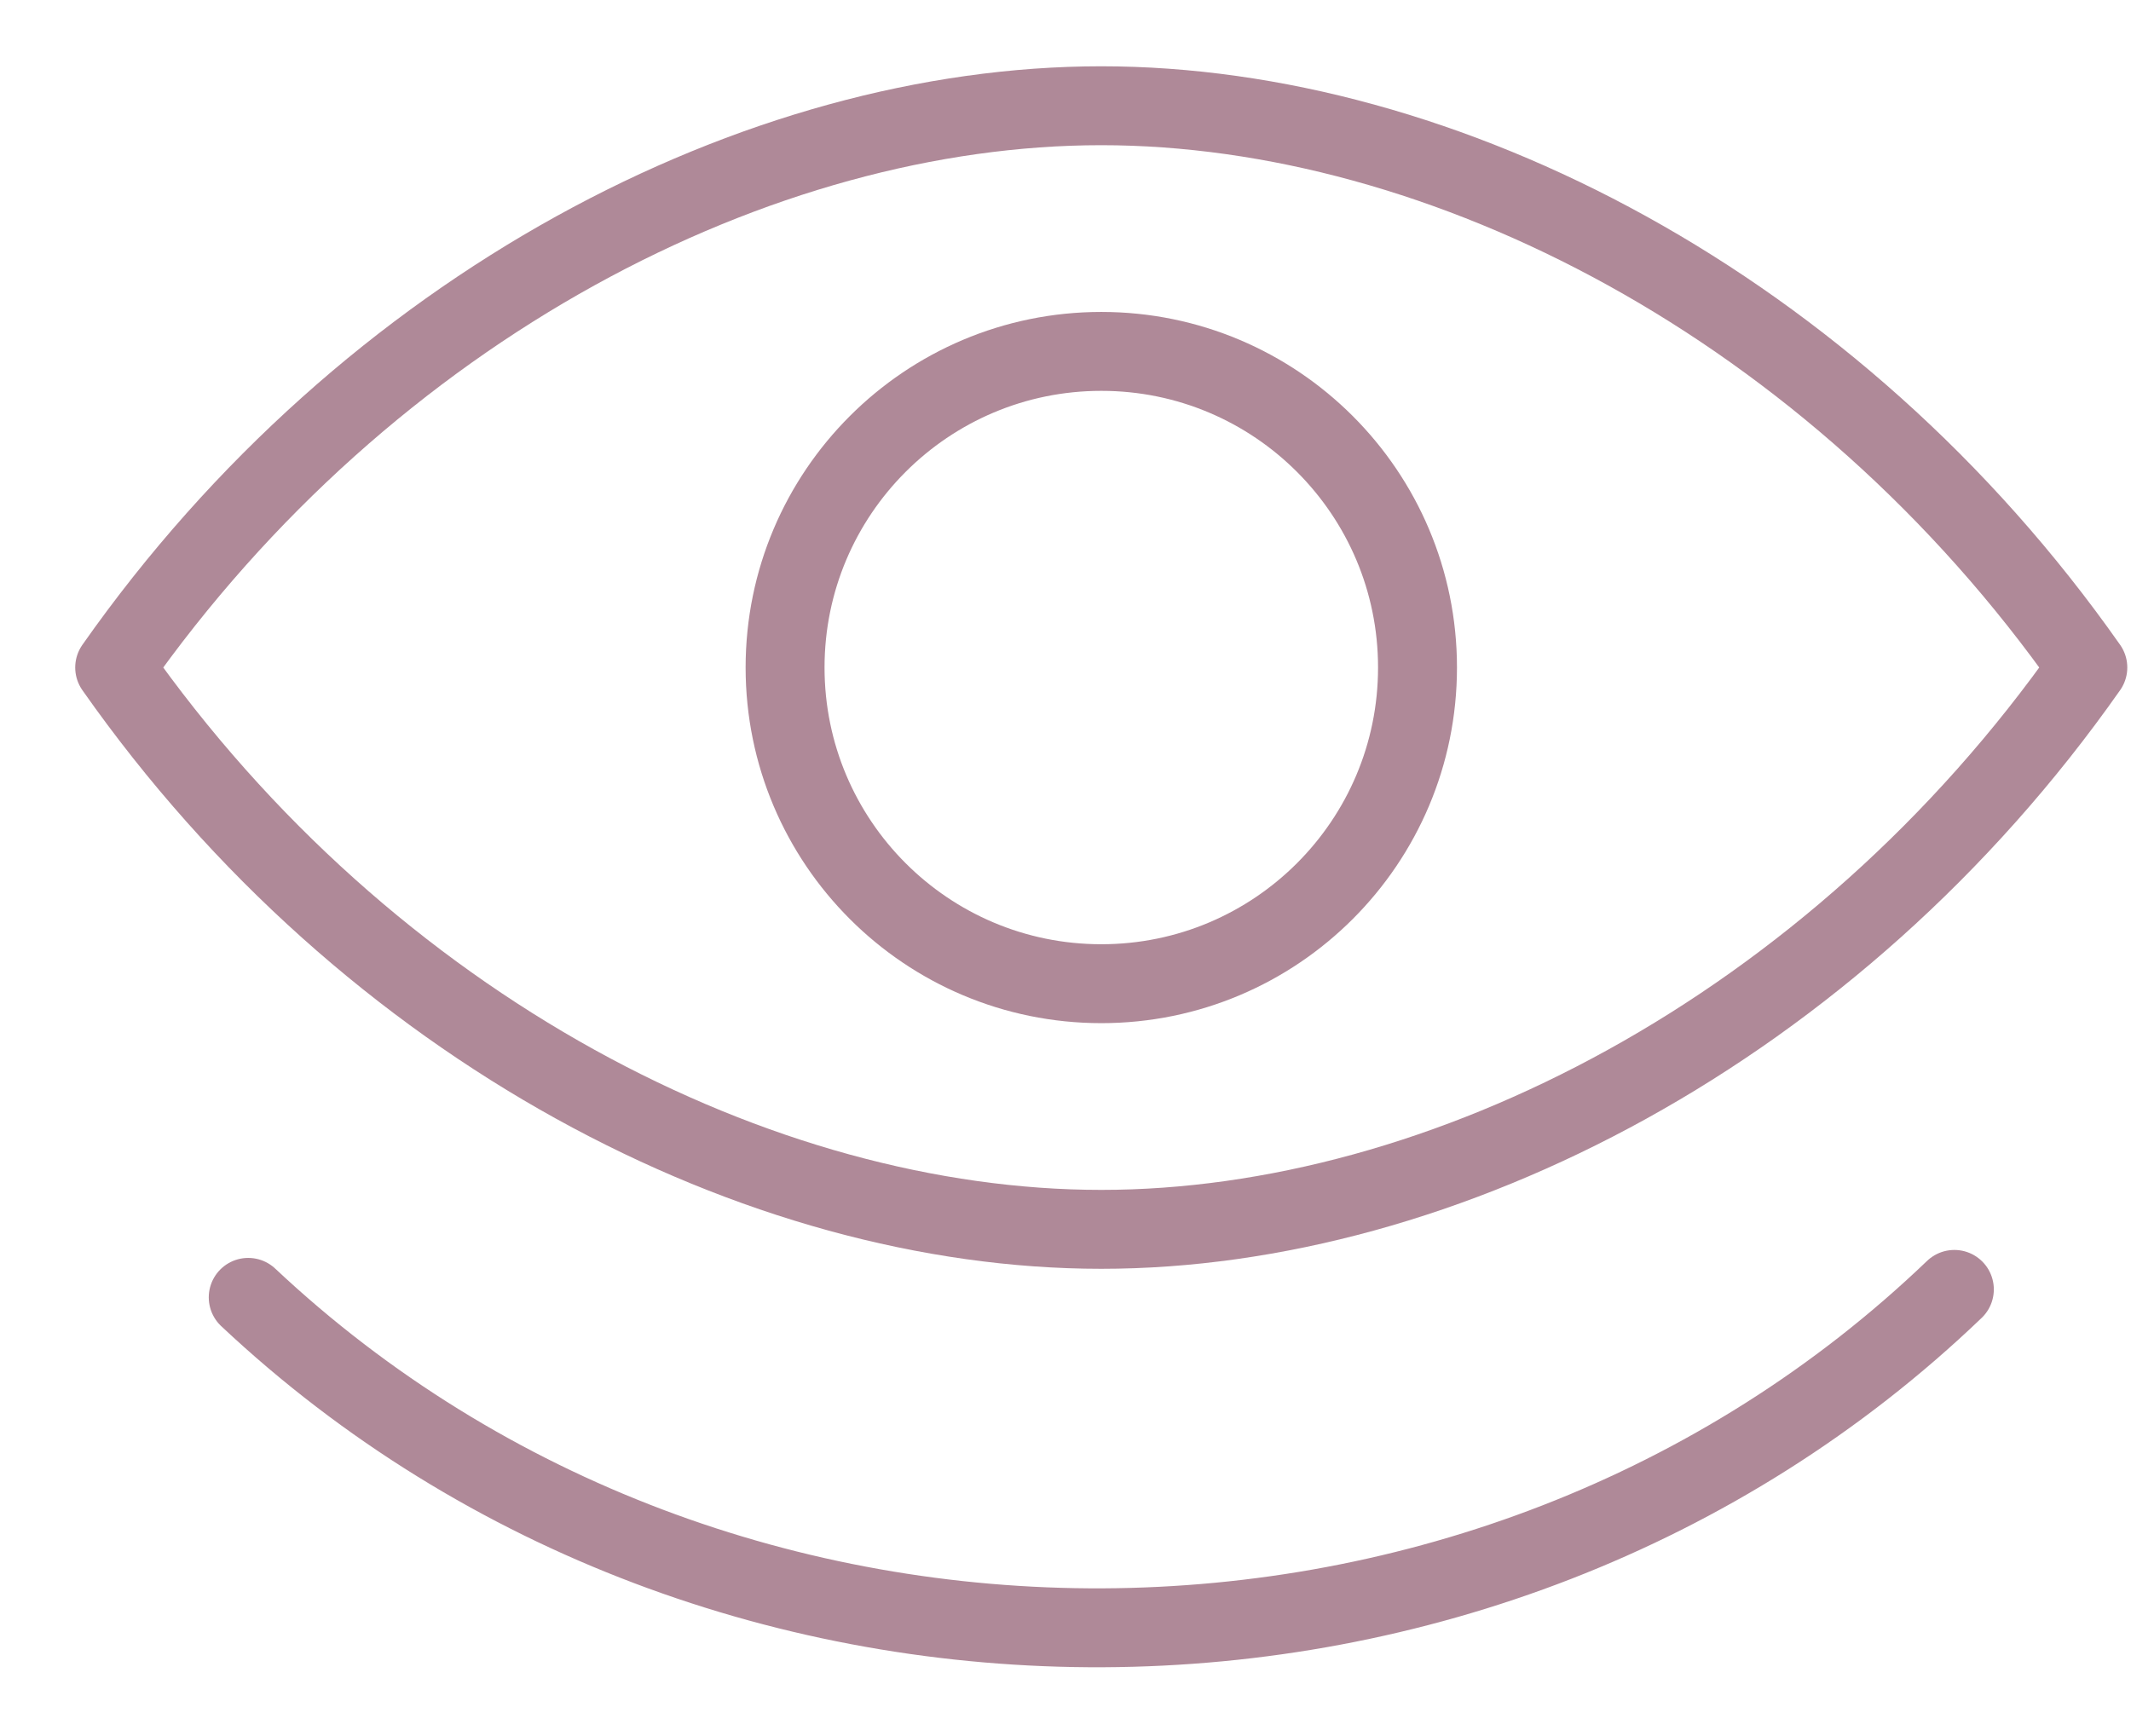
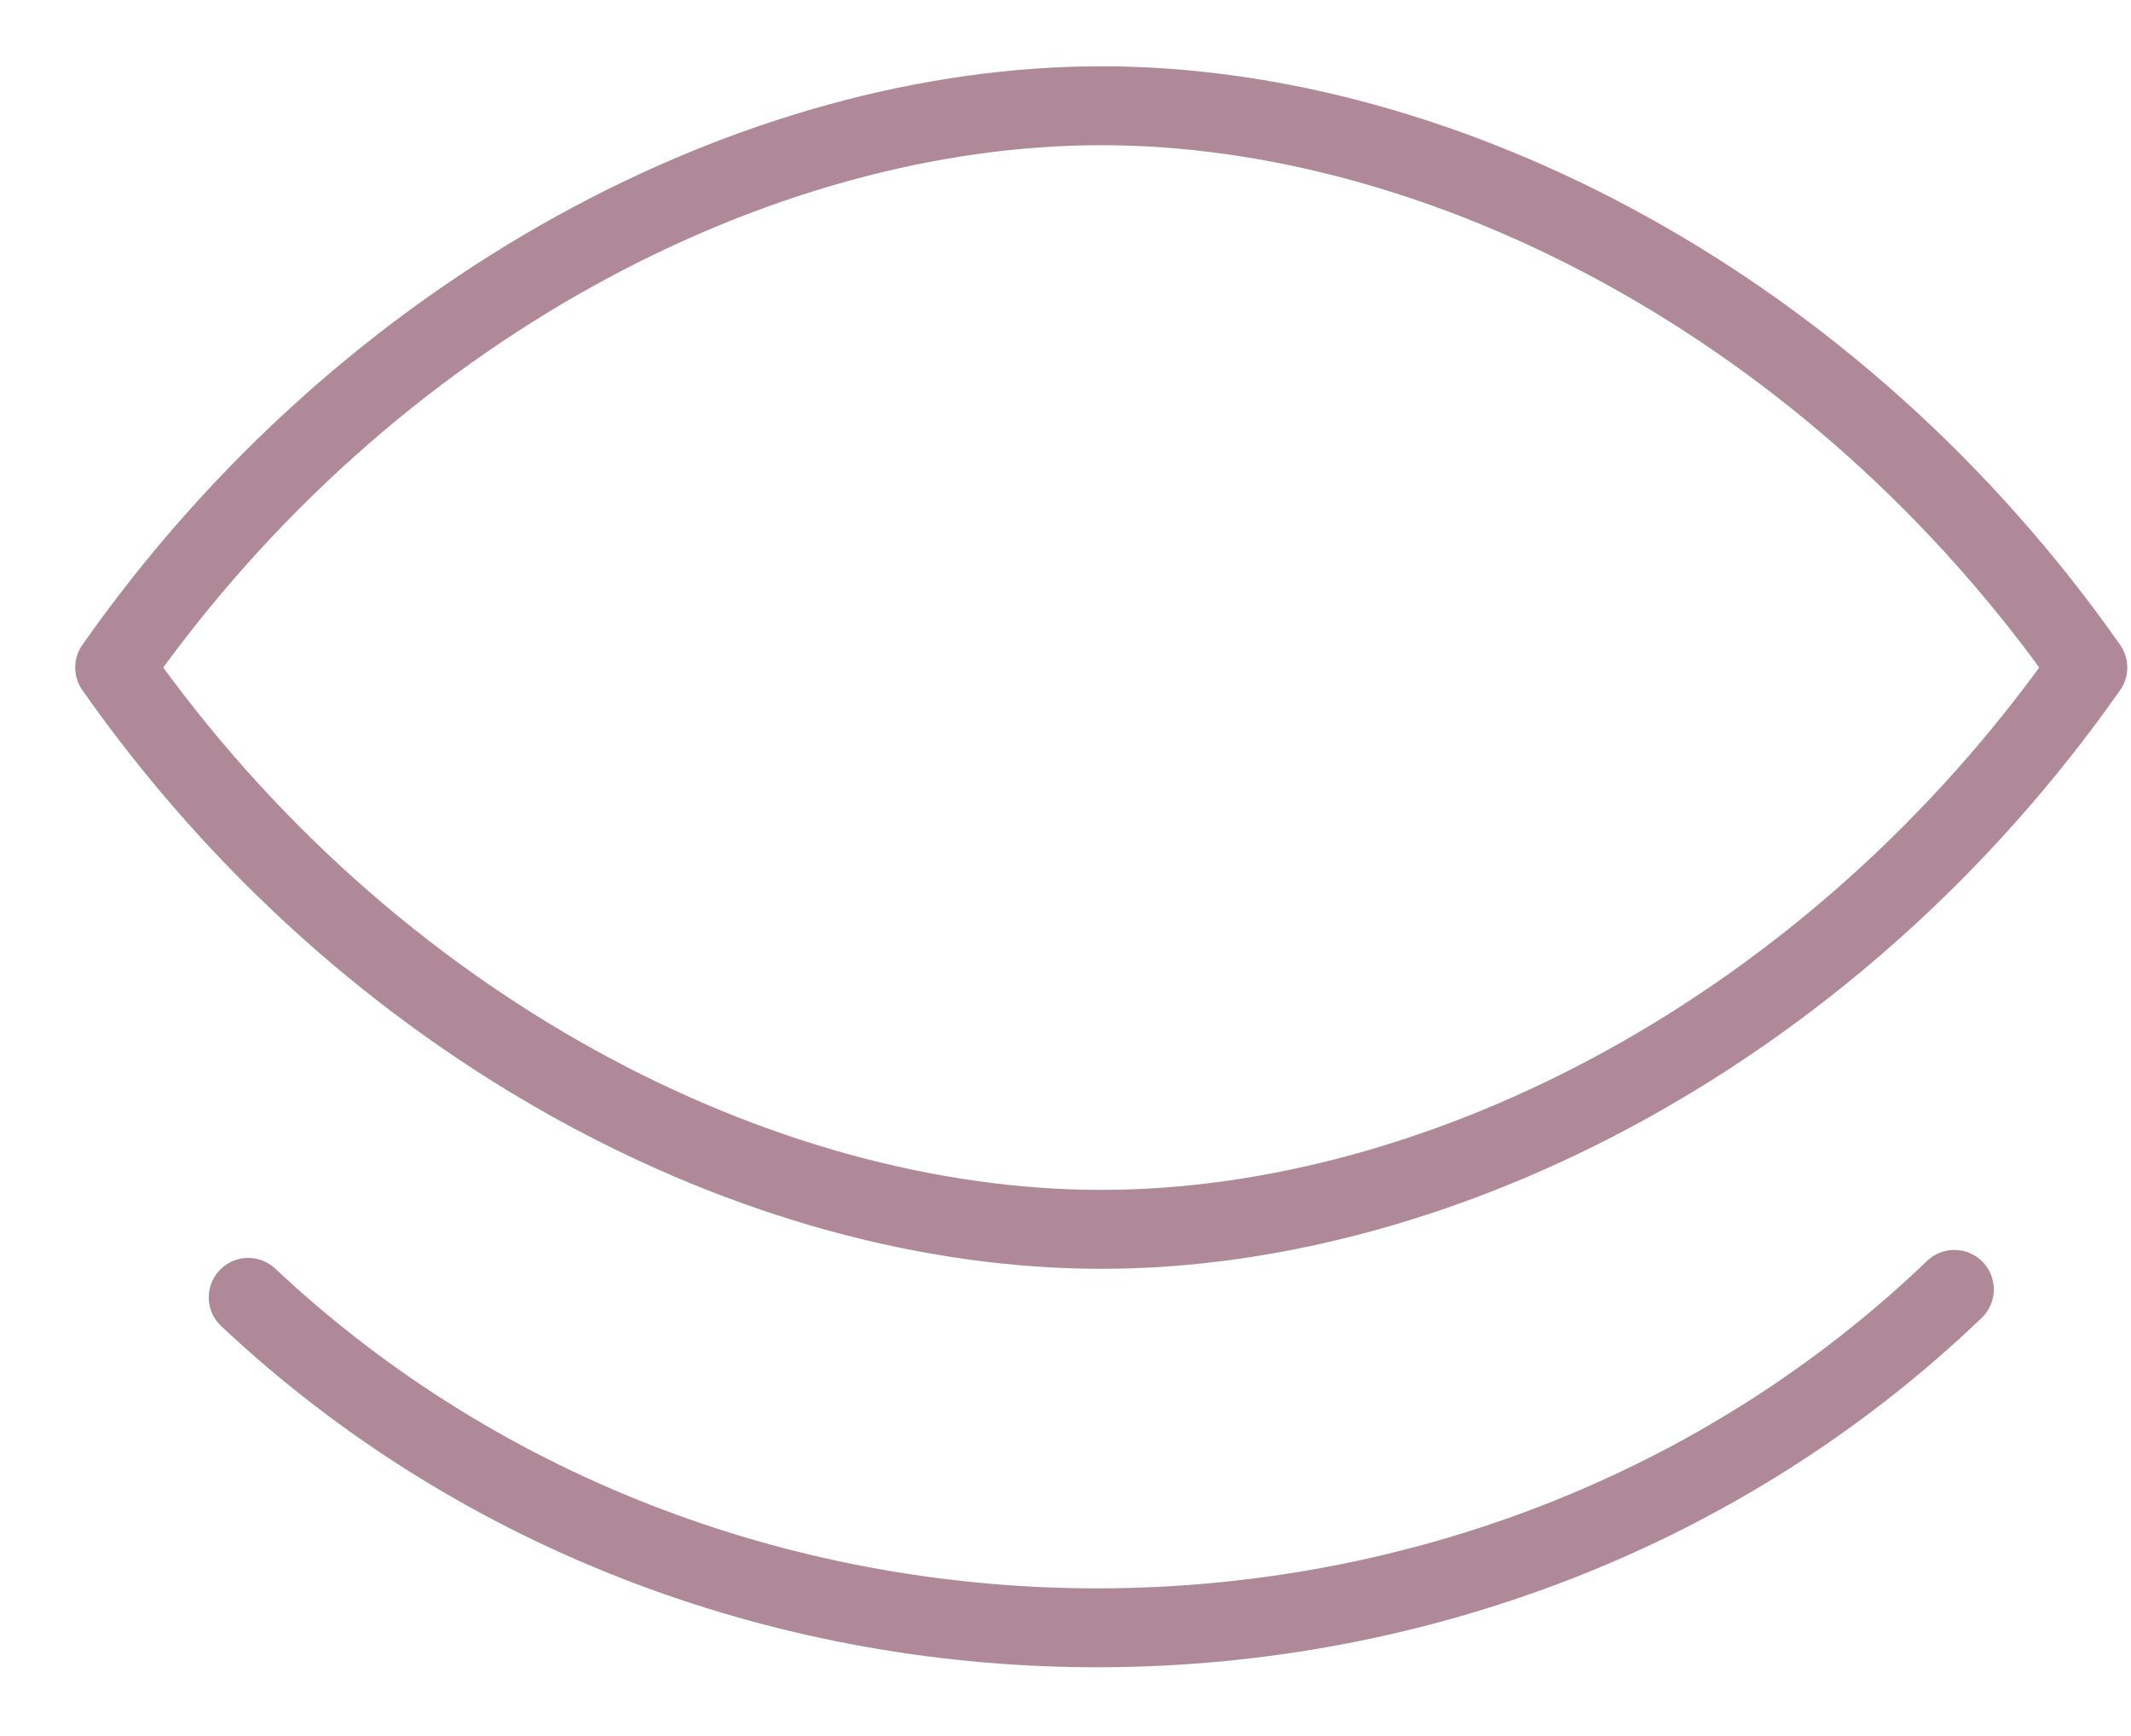
<svg xmlns="http://www.w3.org/2000/svg" fill="none" viewBox="0 0 27 22" height="22" width="27">
  <path stroke-linejoin="round" stroke-linecap="round" stroke="#AF8998" d="M13.953 1.34C9.629 1.34 4.675 3.871 1.453 8.459C4.675 13.05 9.629 15.579 13.953 15.579C18.278 15.579 23.231 13.048 26.453 8.459C23.231 3.871 18.278 1.34 13.953 1.34Z" />
-   <path stroke-linejoin="round" stroke-linecap="round" stroke="#AF8998" d="M13.954 12.466C16.166 12.466 17.96 10.672 17.96 8.459C17.96 6.247 16.166 4.453 13.954 4.453C11.741 4.453 9.947 6.247 9.947 8.459C9.947 10.672 11.741 12.466 13.954 12.466Z" />
  <path stroke-linejoin="round" stroke-linecap="round" stroke="#AF8998" d="M3.145 16.441C9.127 22.063 18.839 22.019 24.762 16.34" />
</svg>